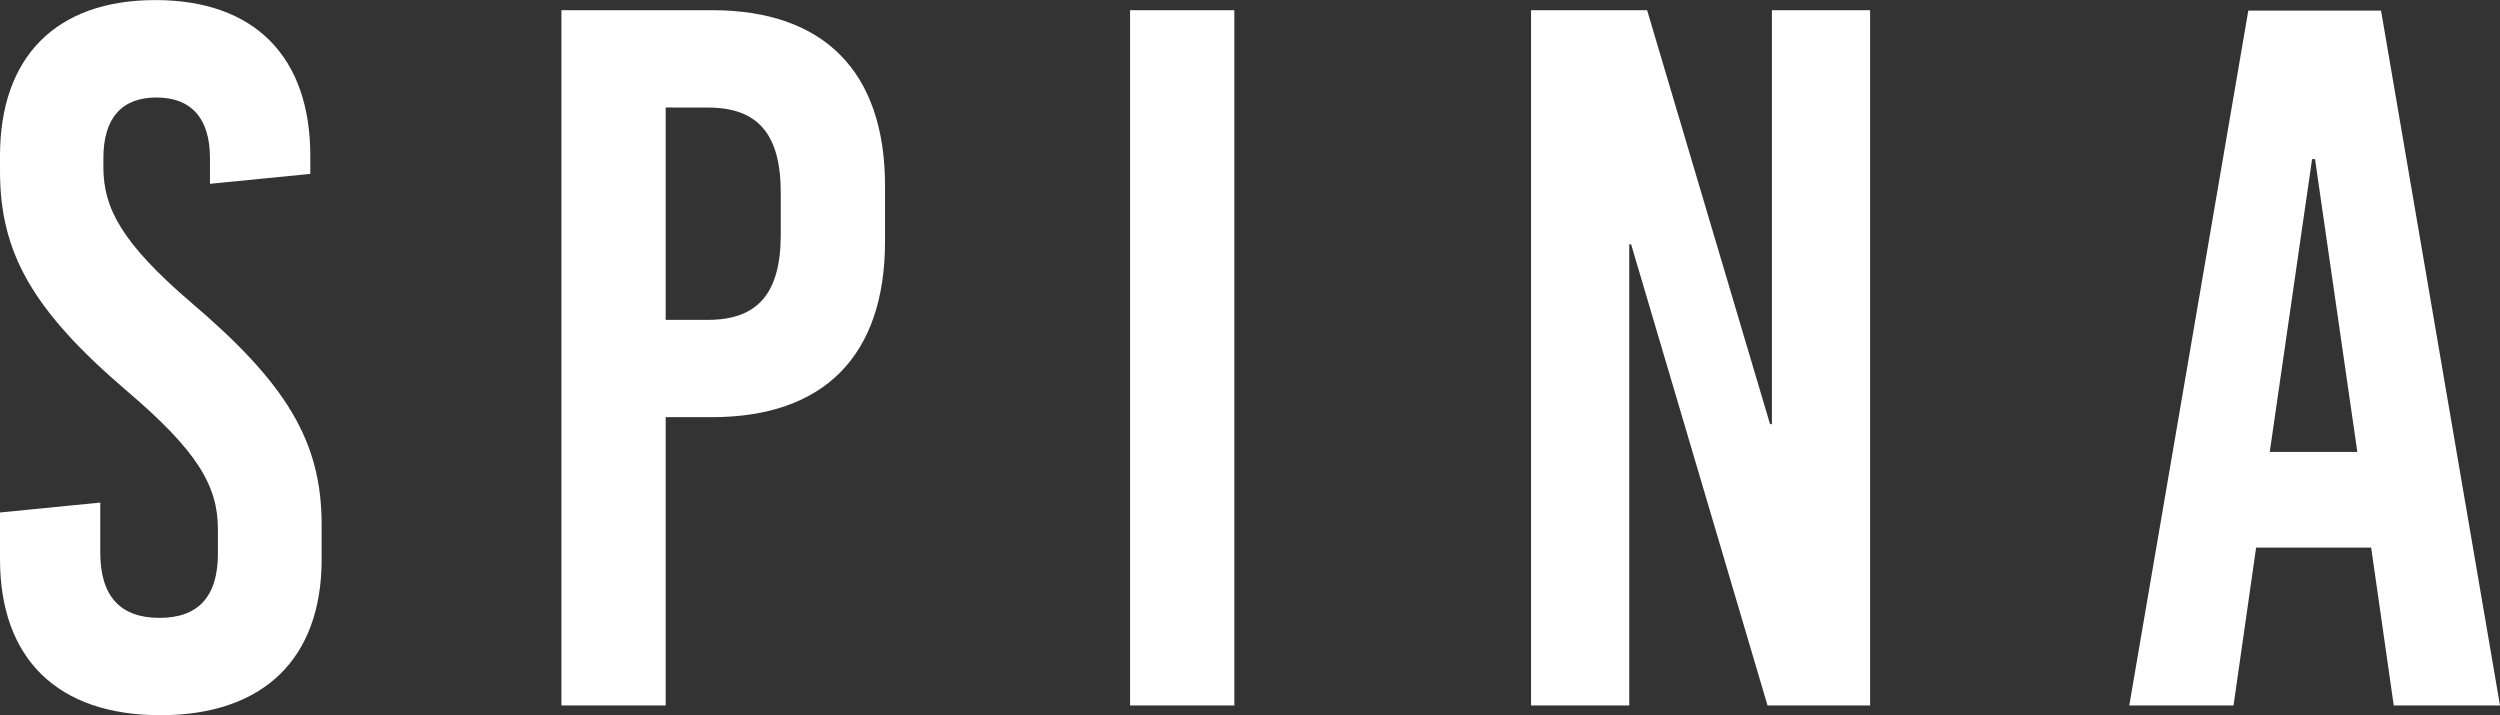
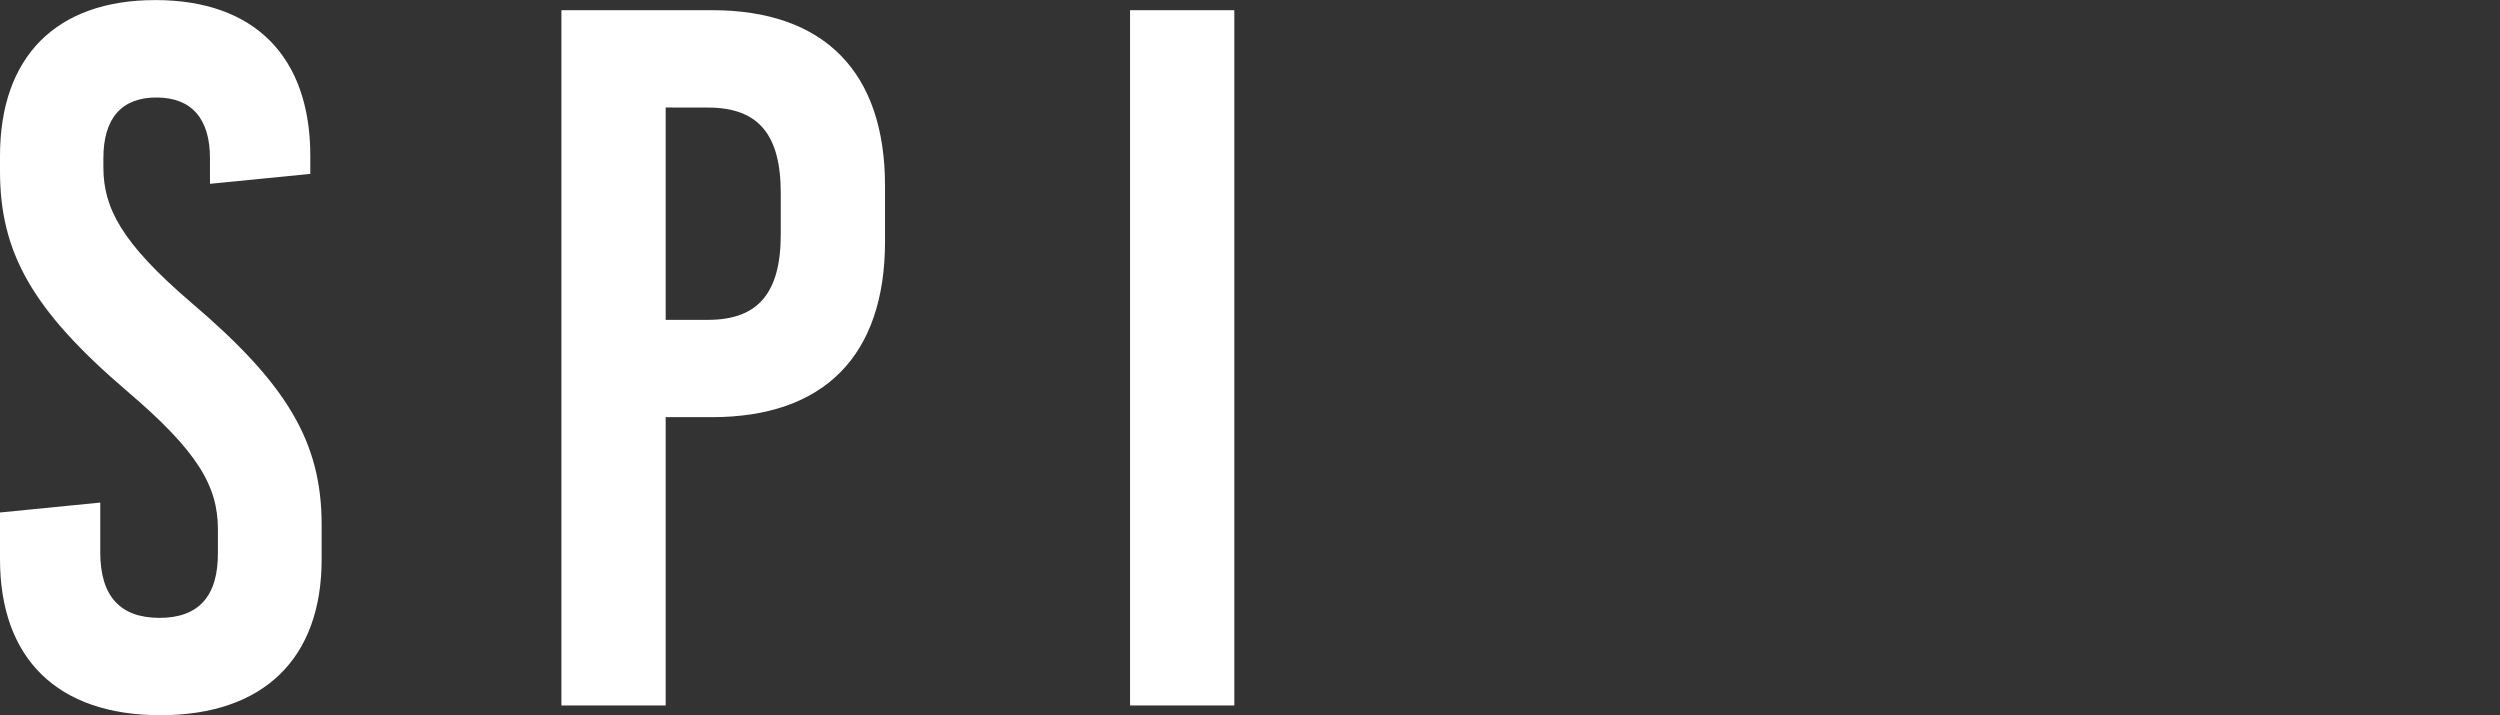
<svg xmlns="http://www.w3.org/2000/svg" width="132.827" height="37.999" viewBox="0 0 132.827 37.999">
  <rect x="0" y="0" width="132.827" height="37.999" fill="#333333" stroke="none" />
  <g id="Raggruppa_8" data-name="Raggruppa 8" transform="translate(-28.946 -30.752)">
    <g id="Raggruppa_6" data-name="Raggruppa 6">
      <g id="Raggruppa_1" data-name="Raggruppa 1">
        <path id="Tracciato_1" data-name="Tracciato 1" d="M45.433,39.034v.957l-5.331.527V39.153c0-2.111-.992-3.221-2.846-3.221s-2.817,1.11-2.817,3.221v.479c0,2.159.948,4.007,4.648,7.181,5.07,4.308,6.948,7.386,6.948,11.814v1.848c0,5.265-3.083,8.276-8.566,8.276s-8.523-3.02-8.523-8.291V57.981l5.327-.527V60.1q0,3.474,3.139,3.48t3.112-3.48V58.876c0-2.322-1.1-4.165-4.81-7.329-5.07-4.328-6.768-7.386-6.768-11.709v-.8c0-5.266,2.979-8.282,8.253-8.282S45.433,33.768,45.433,39.034Z" fill="#fff" />
      </g>
      <g id="Raggruppa_2" data-name="Raggruppa 2">
        <path id="Tracciato_2" data-name="Tracciato 2" d="M75.968,40.628v2.953c0,6.065-3.24,9.335-9.2,9.335H64.314V68.234H58.775V31.293h8C72.728,31.293,75.968,34.563,75.968,40.628ZM64.314,36.463V47.746h2.249c2.665,0,3.865-1.436,3.865-4.533V41c0-3.111-1.2-4.533-3.865-4.533Z" fill="#fff" />
      </g>
      <g id="Raggruppa_3" data-name="Raggruppa 3">
        <path id="Tracciato_3" data-name="Tracciato 3" d="M94.527,68.234h-5.54V31.293h5.54Z" fill="#fff" />
      </g>
      <g id="Raggruppa_4" data-name="Raggruppa 4">
-         <path id="Tracciato_4" data-name="Tracciato 4" d="M128.306,68.234h-5.449l-7.248-24.5h-.1v24.5h-5.217V31.293h6.166l6.531,21.992h.1V31.293h5.217Z" fill="#fff" />
-       </g>
+         </g>
      <g id="Raggruppa_5" data-name="Raggruppa 5">
-         <path id="Tracciato_5" data-name="Tracciato 5" d="M161.773,68.234h-5.645l-1.2-8.386h-6.113l-1.2,8.386h-5.54L148.4,31.317h7.053Zm-9.984-29.028L149.54,54.764h4.653l-2.248-15.558Z" fill="#fff" />
-       </g>
+         </g>
    </g>
  </g>
</svg>